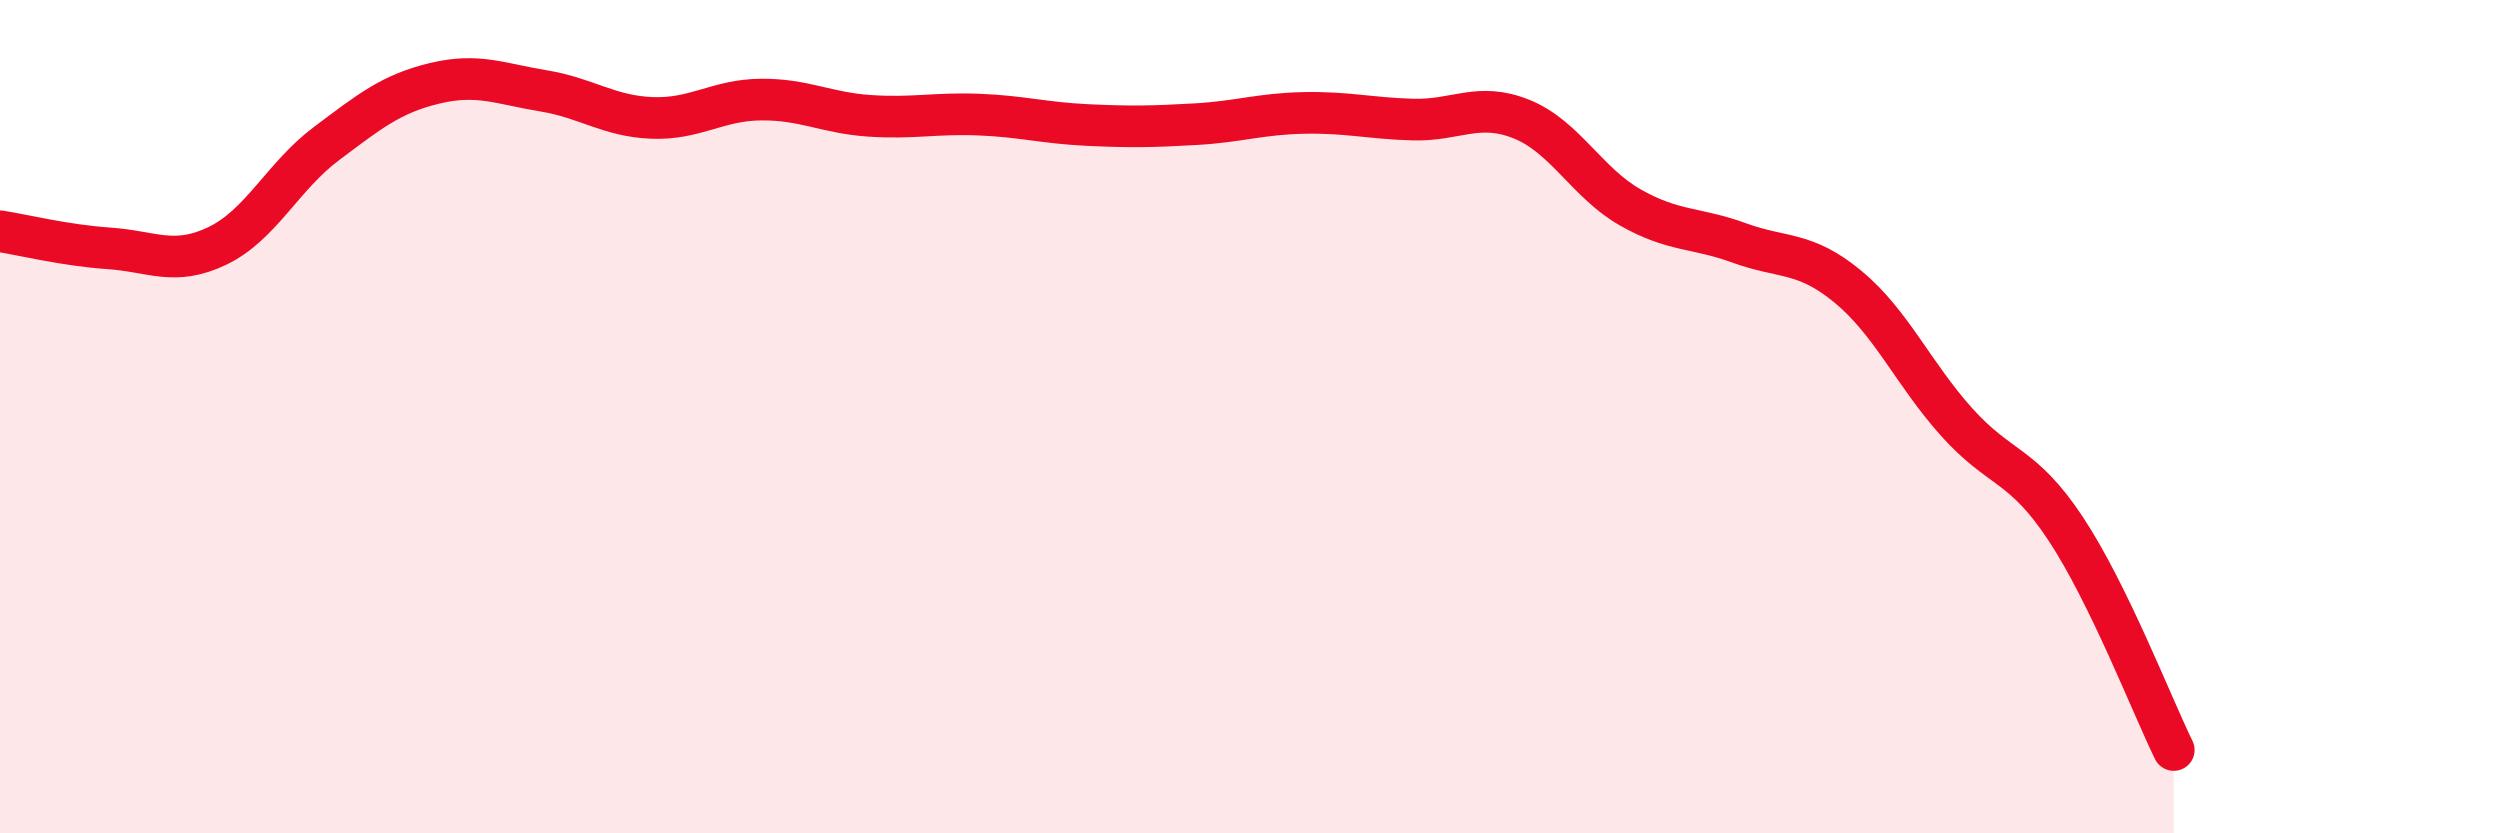
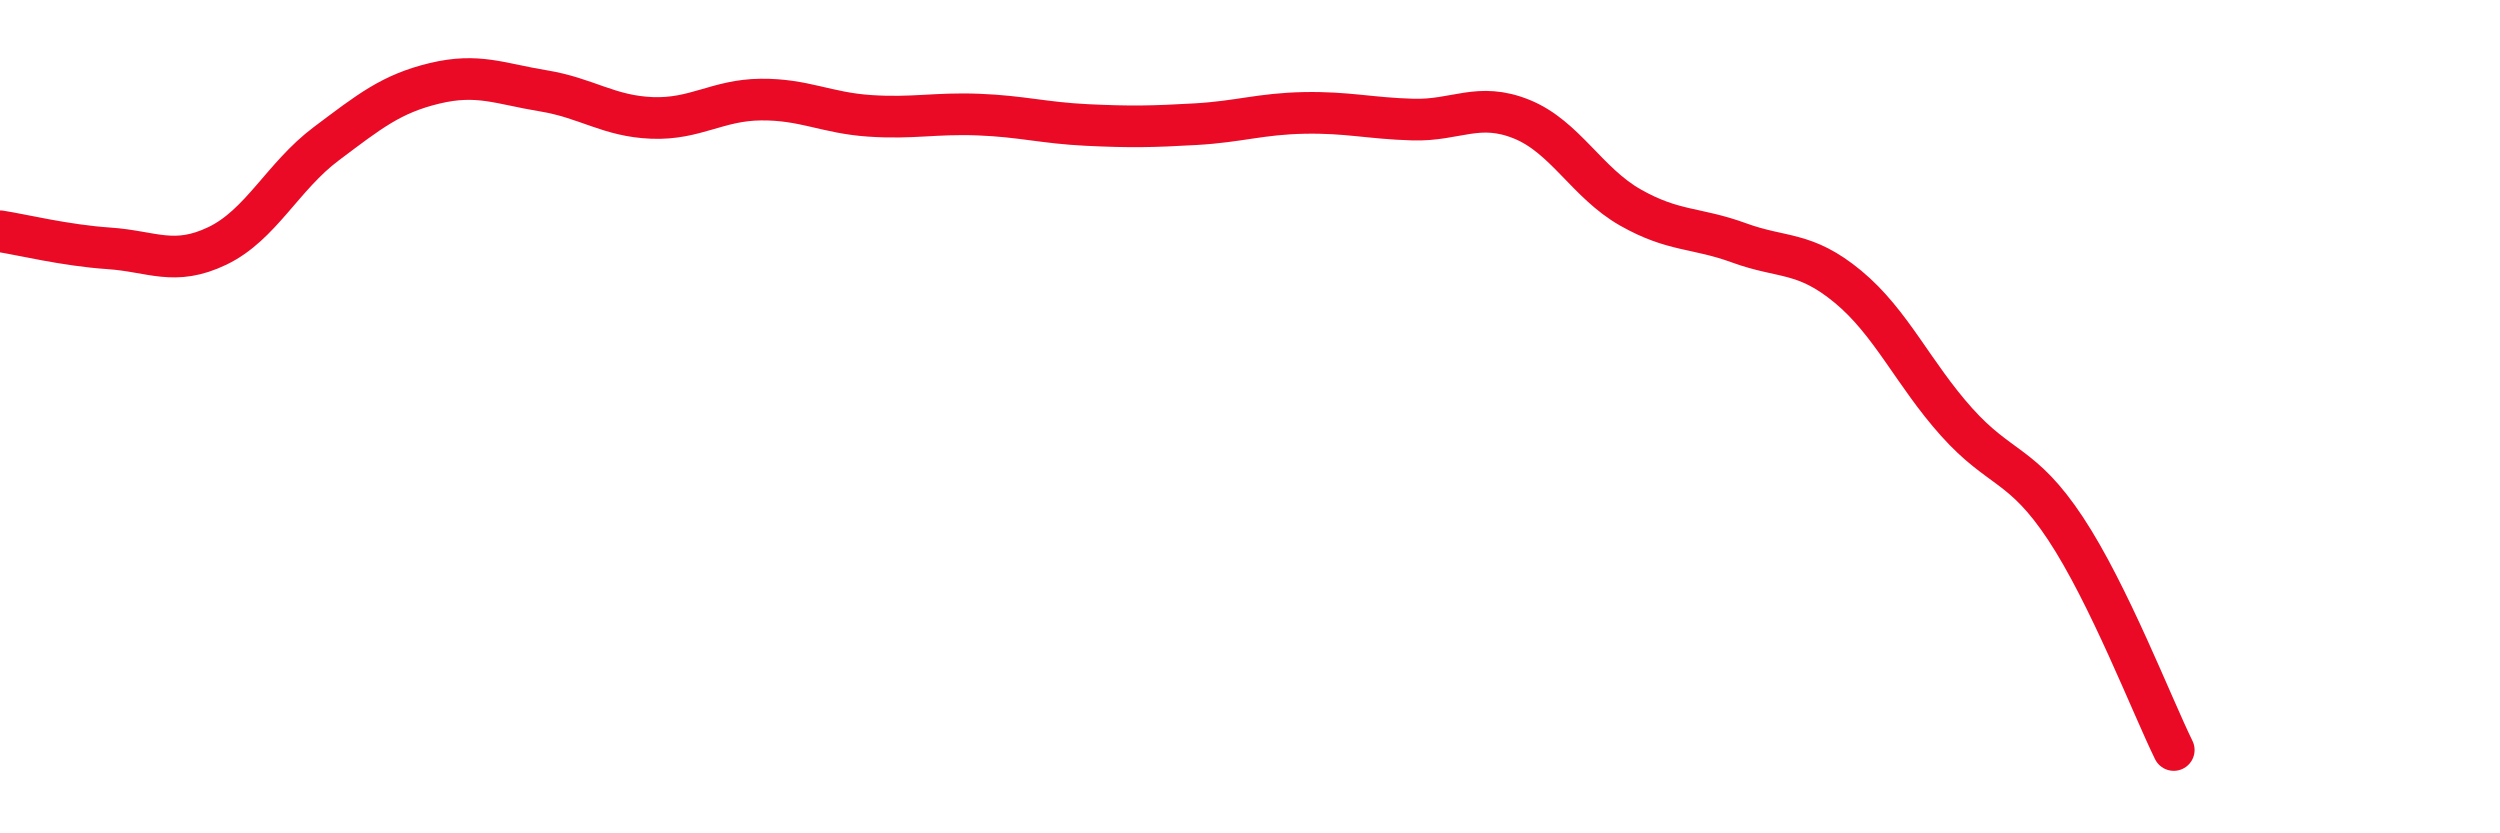
<svg xmlns="http://www.w3.org/2000/svg" width="60" height="20" viewBox="0 0 60 20">
-   <path d="M 0,5.55 C 0.52,5.63 1.57,5.89 2.61,5.96 C 3.65,6.03 4.18,6.4 5.22,5.9 C 6.26,5.4 6.79,4.23 7.83,3.45 C 8.87,2.67 9.39,2.25 10.43,2 C 11.47,1.75 12,2.01 13.04,2.18 C 14.08,2.35 14.61,2.79 15.65,2.83 C 16.69,2.87 17.22,2.4 18.26,2.39 C 19.3,2.38 19.83,2.71 20.87,2.78 C 21.91,2.85 22.44,2.71 23.48,2.75 C 24.52,2.79 25.05,2.95 26.09,3 C 27.13,3.05 27.66,3.04 28.7,2.98 C 29.74,2.92 30.26,2.73 31.3,2.71 C 32.34,2.69 32.87,2.84 33.91,2.87 C 34.95,2.9 35.48,2.44 36.52,2.86 C 37.56,3.28 38.09,4.39 39.13,4.98 C 40.17,5.57 40.7,5.45 41.74,5.83 C 42.78,6.21 43.31,6.02 44.35,6.88 C 45.39,7.74 45.92,8.97 46.96,10.13 C 48,11.29 48.53,11.11 49.57,12.68 C 50.61,14.25 51.65,16.94 52.17,18L52.17 20L0 20Z" fill="#EB0A25" opacity="0.1" stroke-linecap="round" stroke-linejoin="round" />
  <path d="M 0,5.55 C 0.52,5.63 1.57,5.89 2.61,5.96 C 3.65,6.03 4.18,6.4 5.22,5.9 C 6.26,5.4 6.79,4.23 7.83,3.45 C 8.87,2.67 9.39,2.25 10.43,2 C 11.47,1.75 12,2.01 13.04,2.18 C 14.08,2.35 14.61,2.79 15.65,2.83 C 16.69,2.87 17.22,2.4 18.26,2.39 C 19.3,2.38 19.83,2.71 20.87,2.78 C 21.91,2.85 22.44,2.71 23.48,2.75 C 24.52,2.79 25.05,2.95 26.09,3 C 27.13,3.05 27.66,3.04 28.7,2.98 C 29.74,2.92 30.26,2.73 31.3,2.71 C 32.34,2.69 32.87,2.84 33.91,2.87 C 34.95,2.9 35.48,2.44 36.52,2.86 C 37.56,3.28 38.09,4.39 39.13,4.98 C 40.17,5.57 40.7,5.45 41.74,5.83 C 42.78,6.21 43.31,6.02 44.35,6.88 C 45.39,7.74 45.92,8.97 46.96,10.13 C 48,11.29 48.53,11.11 49.57,12.68 C 50.61,14.25 51.65,16.94 52.17,18" stroke="#EB0A25" stroke-width="1" fill="none" stroke-linecap="round" stroke-linejoin="round" />
</svg>